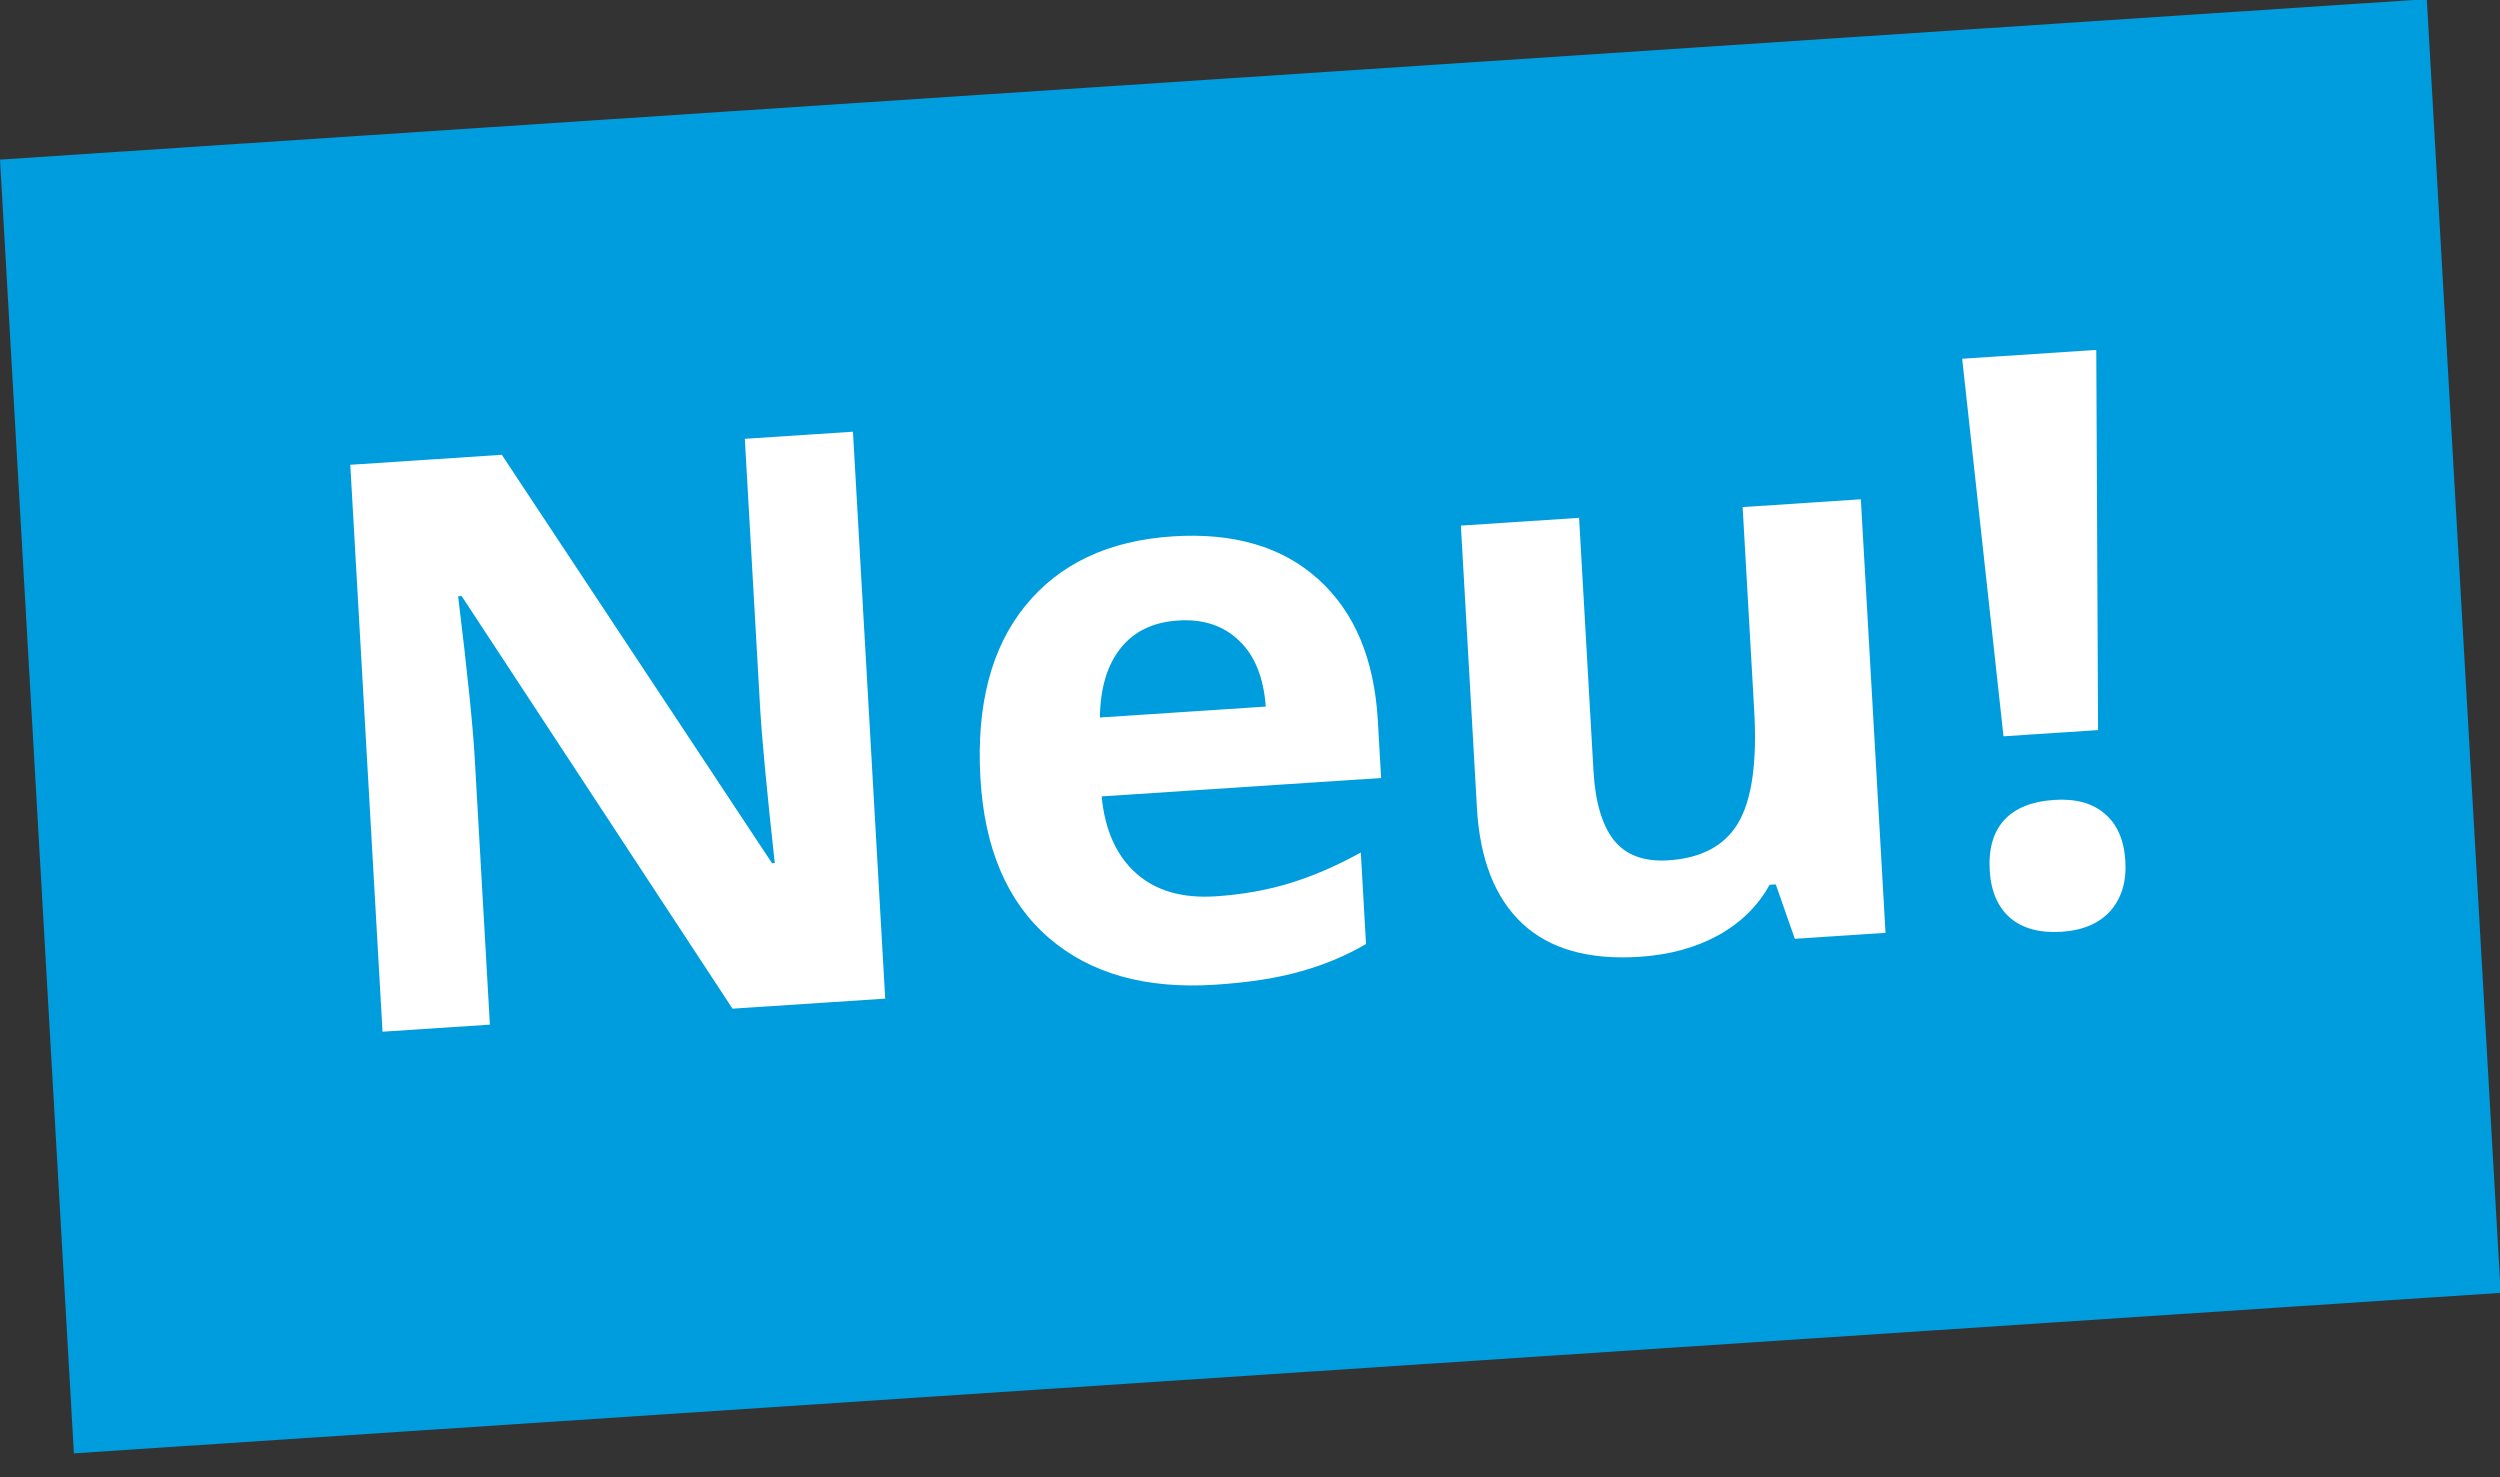
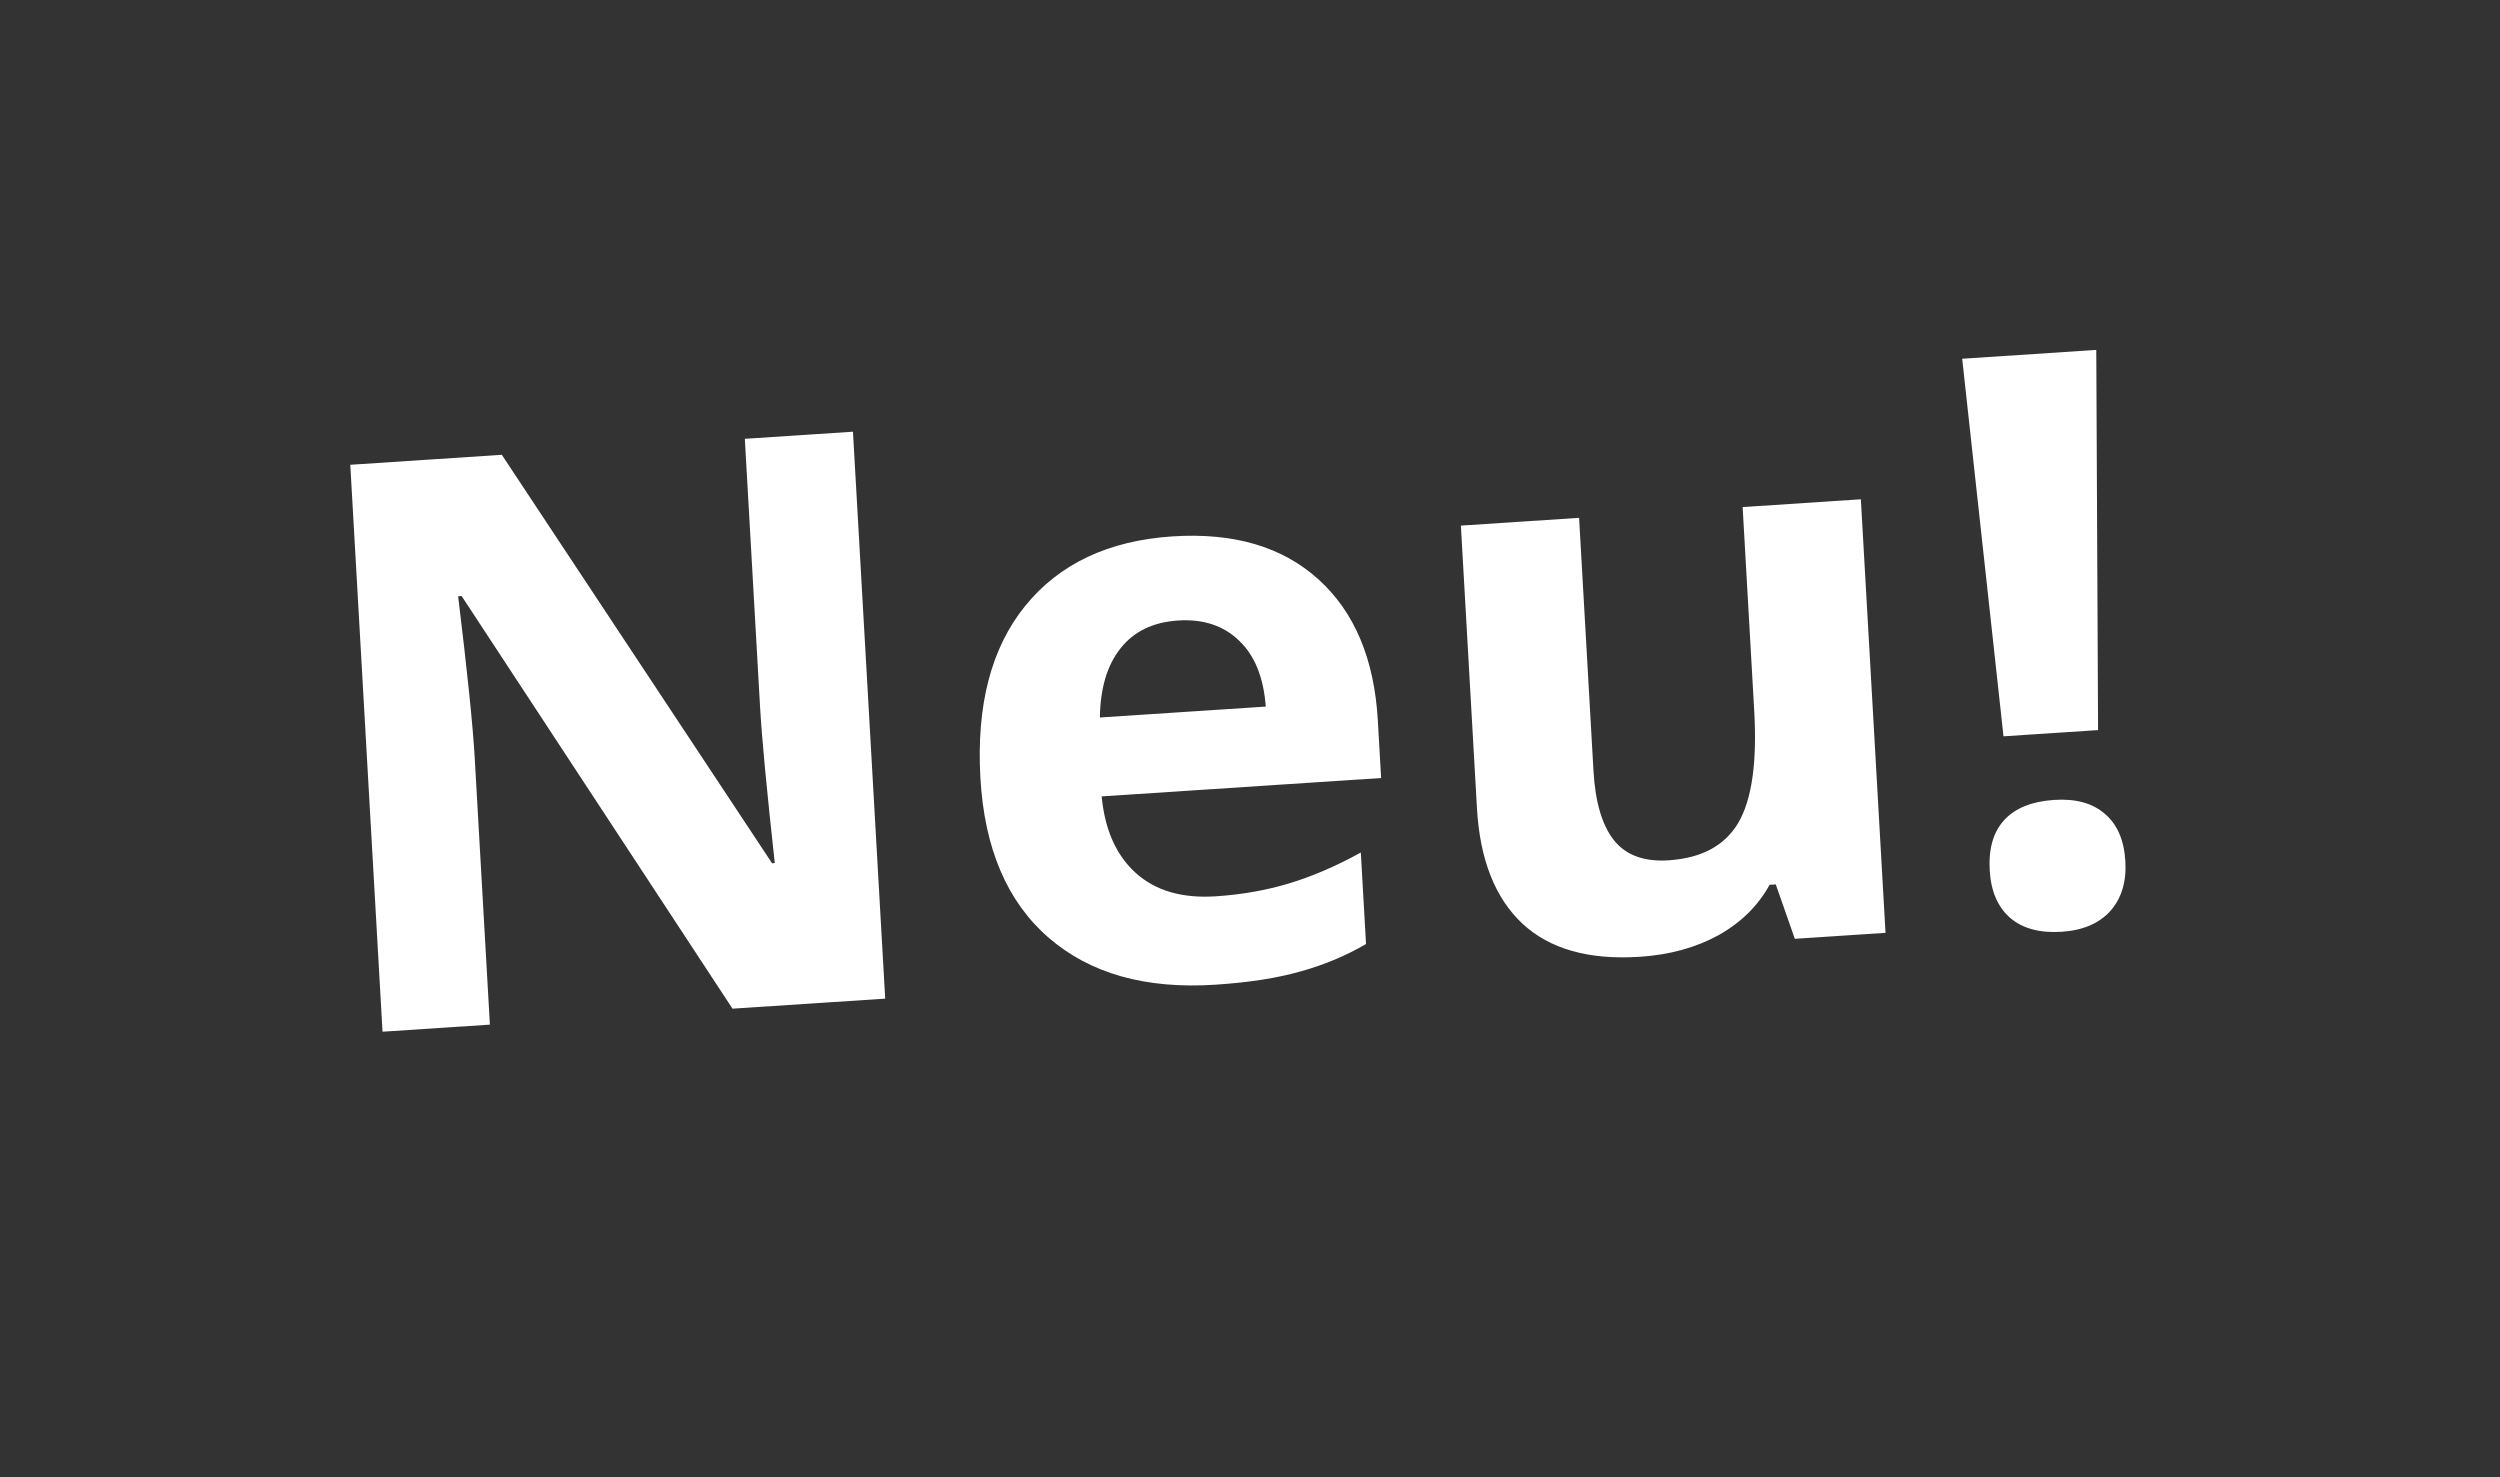
<svg xmlns="http://www.w3.org/2000/svg" width="88" height="52" viewBox="0 0 88 52" fill="none">
  <rect x="0" y="0" width="88" height="52" fill="#333333" stroke="none" />
-   <rect width="85.594" height="45.631" transform="matrix(0.998 -0.066 0.057 0.998 -0 5.618)" fill="#009DDE" />
  <path d="M31.159 35.152L25.784 35.505L16.249 20.98L16.126 20.988C16.45 23.643 16.645 25.539 16.71 26.676L17.244 36.067L13.465 36.316L12.33 16.36L17.664 16.009L27.177 30.386L27.272 30.379C26.988 27.795 26.816 25.966 26.755 24.892L26.218 15.446L30.024 15.196L31.159 35.152ZM41.466 21.842C40.584 21.9 39.909 22.227 39.441 22.824C38.972 23.412 38.731 24.223 38.716 25.256L44.555 24.872C44.479 23.845 44.165 23.071 43.615 22.55C43.065 22.02 42.349 21.784 41.466 21.842ZM42.784 34.661C40.328 34.823 38.371 34.271 36.911 33.006C35.452 31.741 34.651 29.867 34.51 27.382C34.365 24.825 34.889 22.809 36.083 21.333C37.286 19.847 39.015 19.03 41.27 18.881C43.426 18.74 45.139 19.244 46.409 20.393C47.68 21.543 48.377 23.2 48.5 25.366L48.615 27.386L38.778 28.033C38.891 29.213 39.294 30.114 39.986 30.735C40.679 31.356 41.617 31.628 42.799 31.55C43.718 31.49 44.581 31.337 45.388 31.092C46.196 30.847 47.034 30.486 47.901 30.009L48.084 33.23C47.377 33.642 46.615 33.962 45.797 34.189C44.98 34.425 43.976 34.583 42.784 34.661ZM63.178 33.046L62.507 31.131L62.289 31.145C61.884 31.884 61.283 32.476 60.487 32.921C59.69 33.357 58.769 33.61 57.722 33.679C55.931 33.797 54.553 33.408 53.589 32.512C52.625 31.607 52.092 30.254 51.989 28.452L51.423 18.501L55.584 18.228L56.091 27.141C56.154 28.242 56.396 29.057 56.819 29.587C57.241 30.107 57.88 30.339 58.734 30.283C59.899 30.206 60.718 29.764 61.192 28.956C61.666 28.14 61.852 26.831 61.749 25.029L61.341 17.849L65.502 17.575L66.37 32.836L63.178 33.046ZM73.852 25.699L70.523 25.918L69.069 12.628L73.789 12.317L73.852 25.699ZM70.038 30.635C69.994 29.871 70.166 29.28 70.553 28.861C70.94 28.443 71.525 28.208 72.307 28.157C73.062 28.107 73.655 28.269 74.087 28.643C74.528 29.015 74.77 29.575 74.813 30.321C74.854 31.04 74.677 31.623 74.282 32.069C73.887 32.506 73.317 32.749 72.571 32.798C71.807 32.848 71.204 32.687 70.763 32.314C70.322 31.932 70.08 31.372 70.038 30.635Z" fill="white" />
</svg>